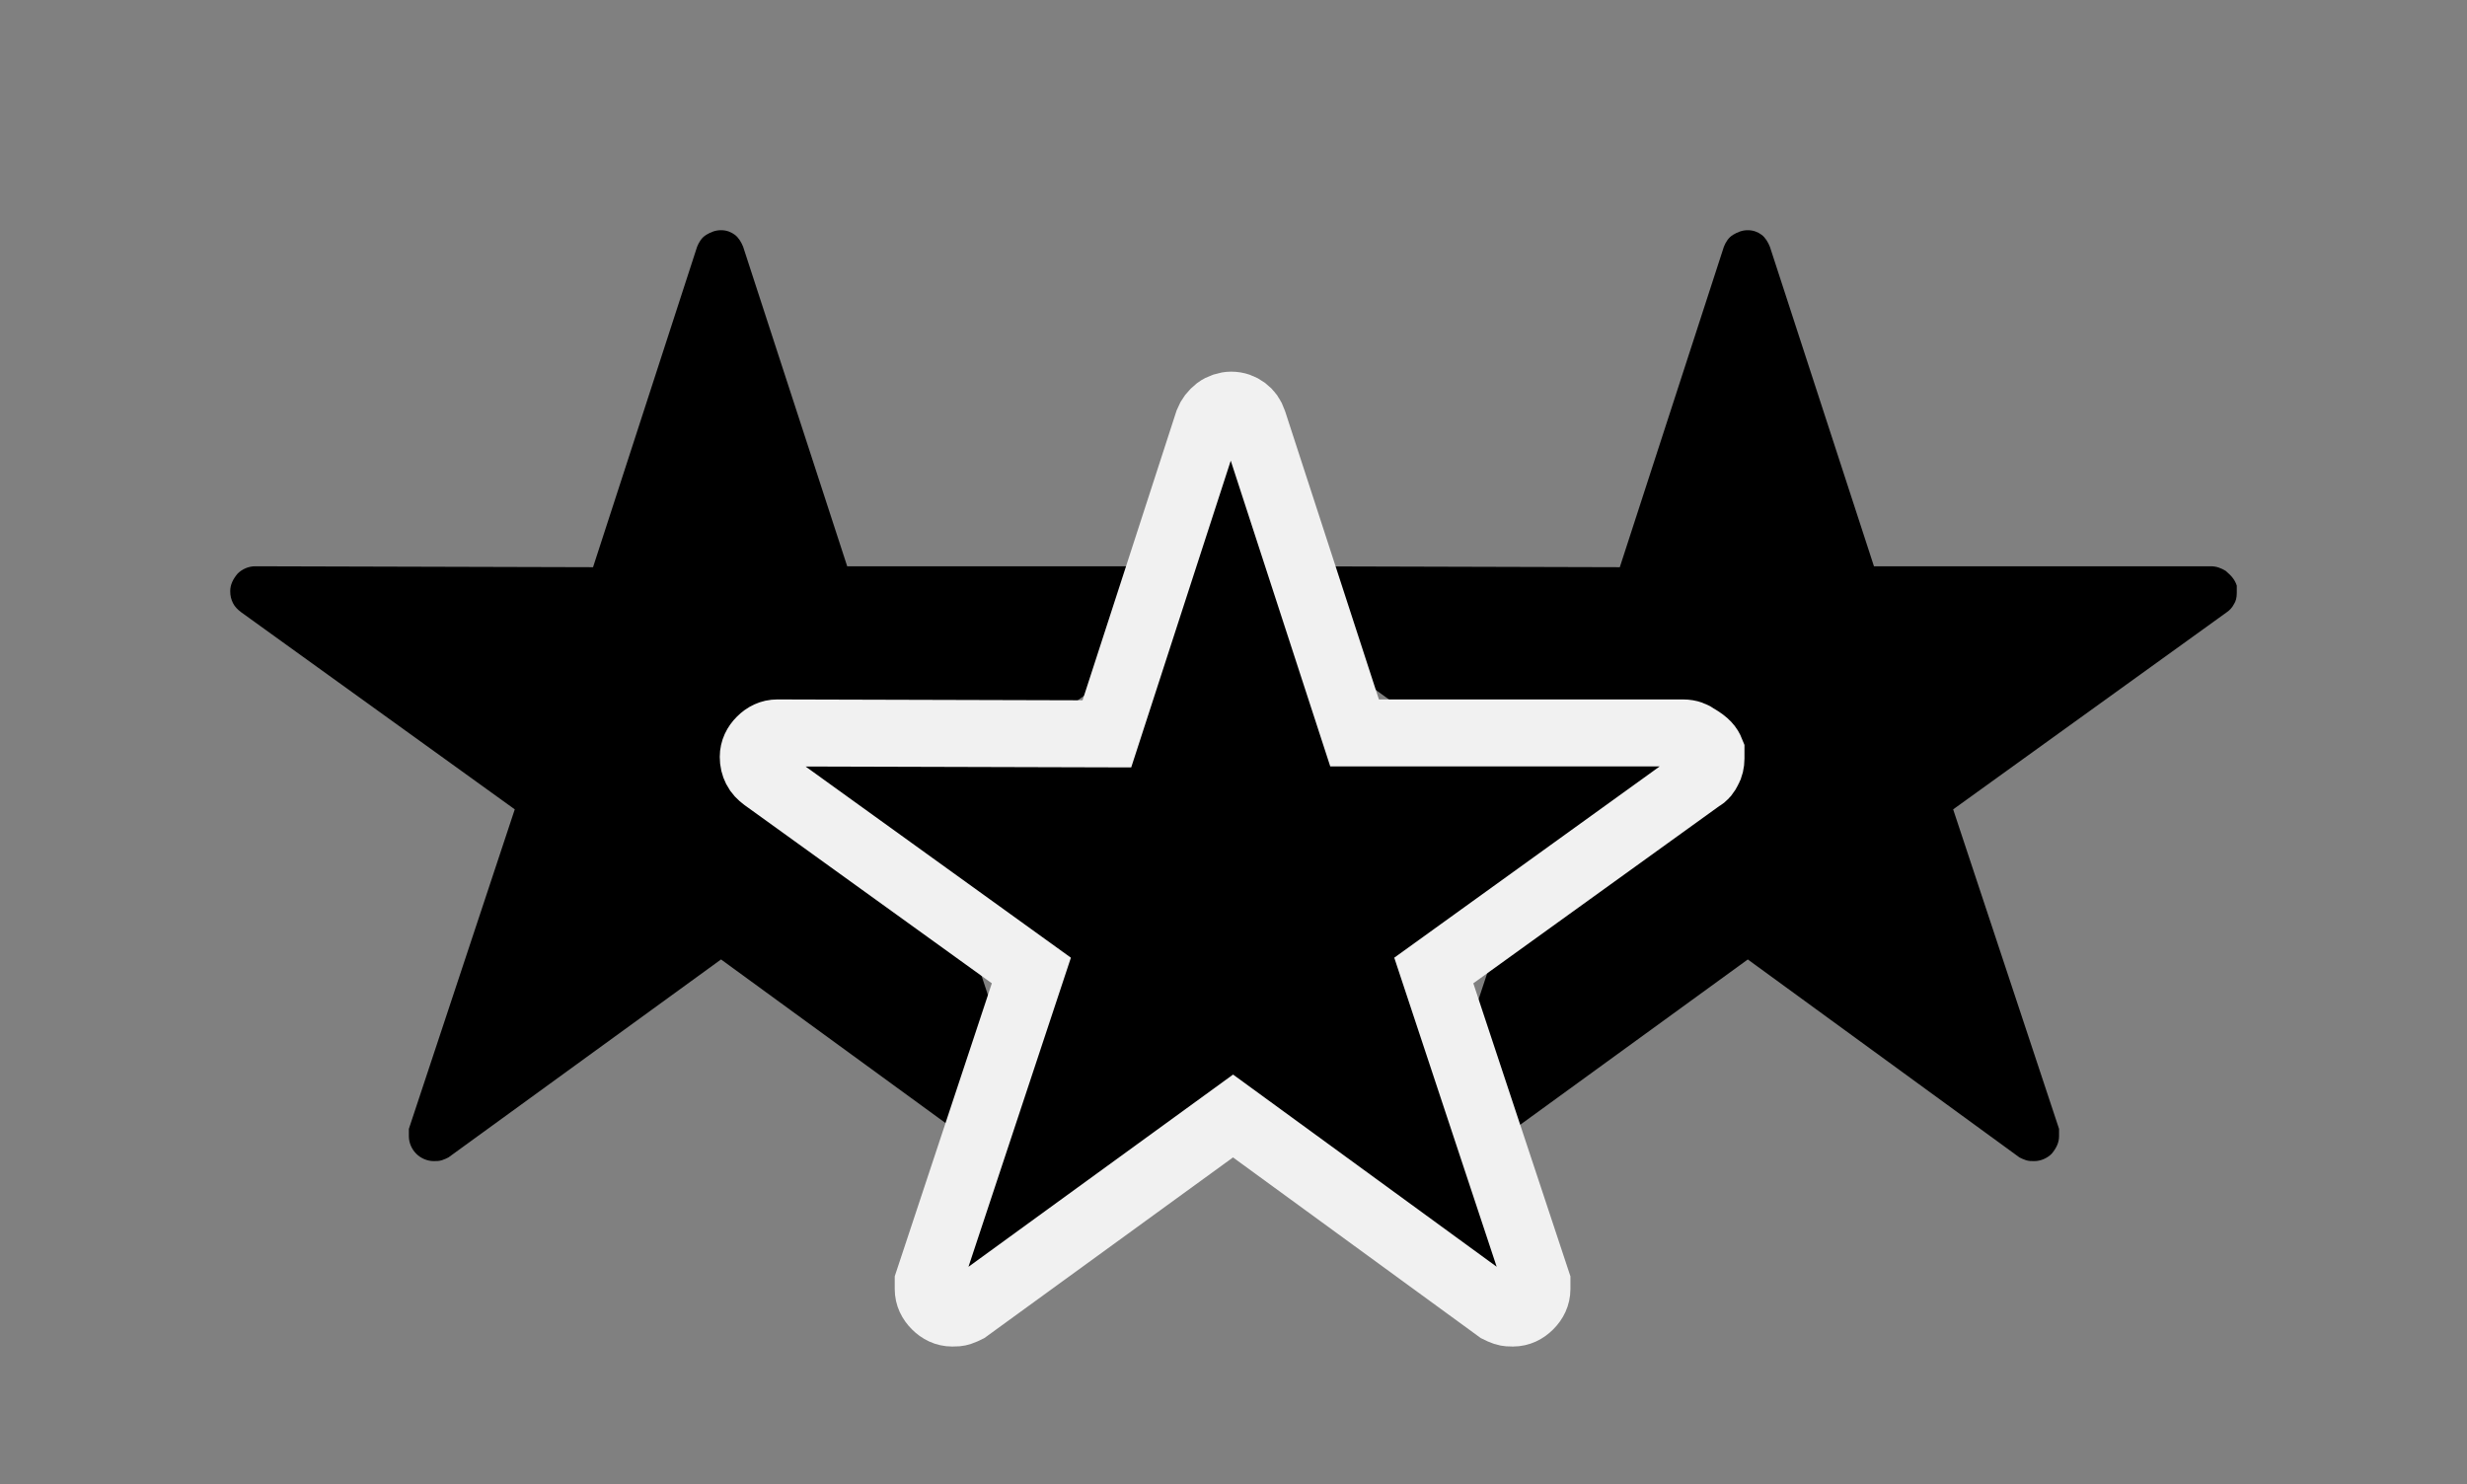
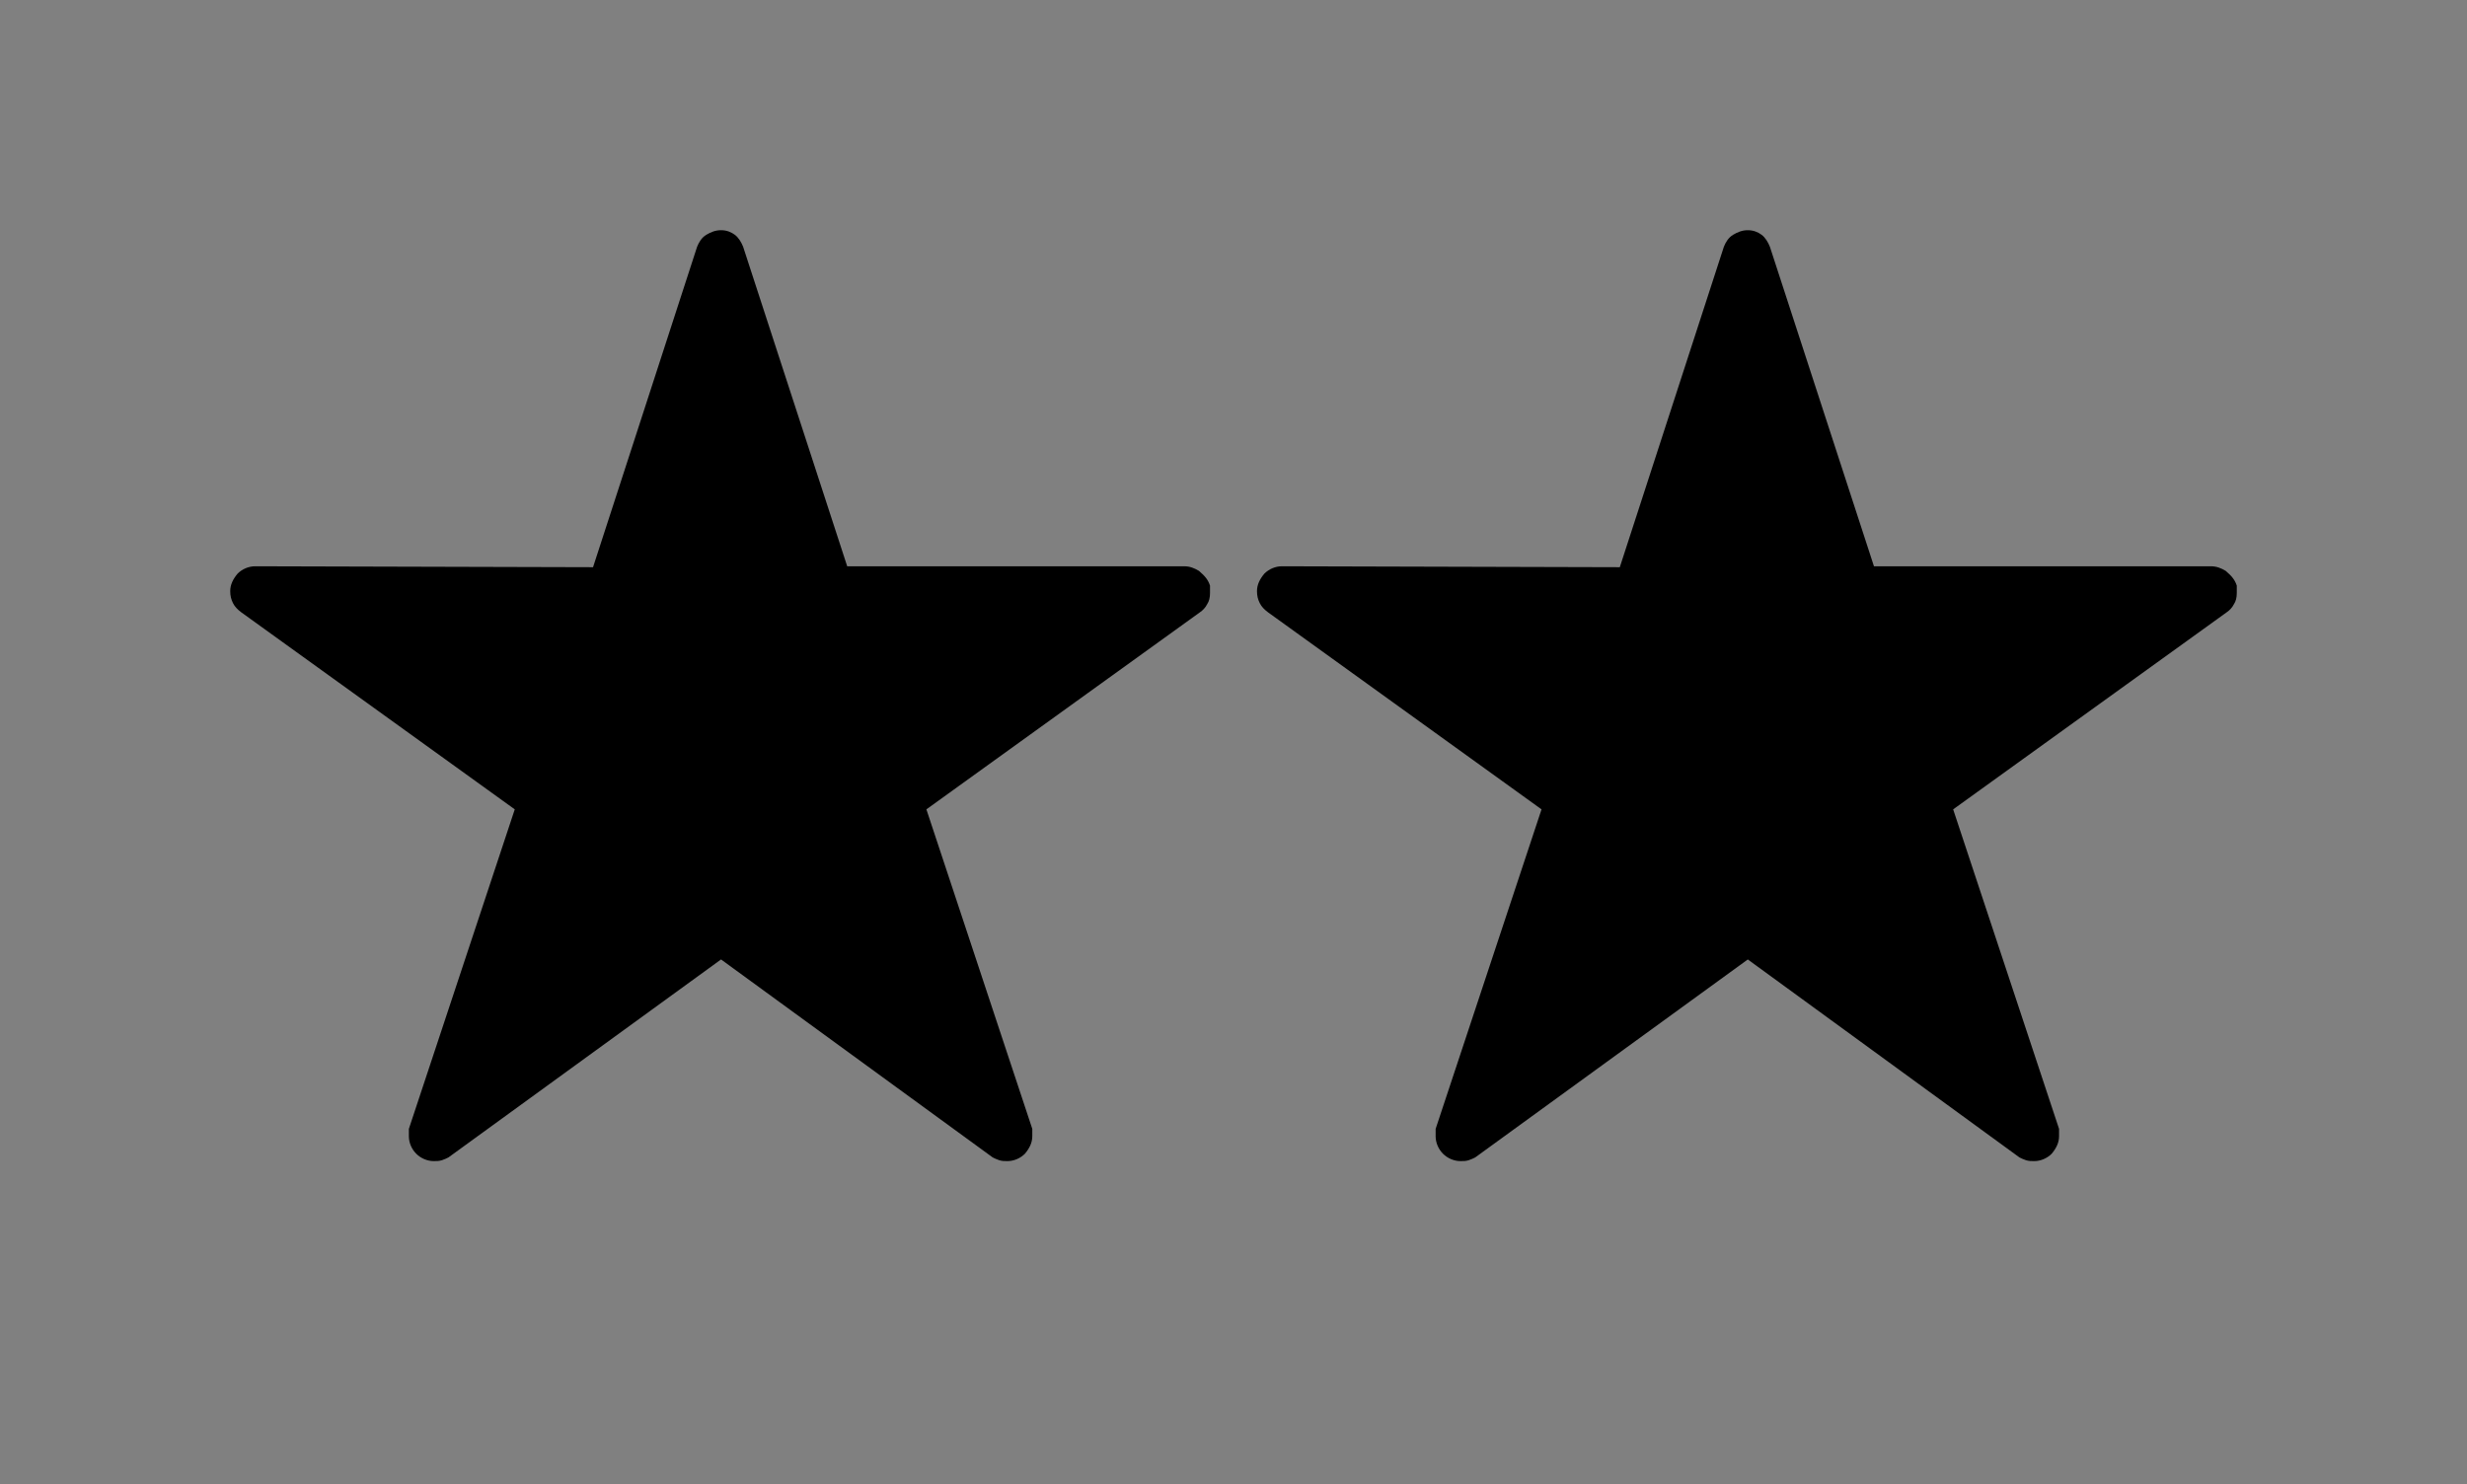
<svg xmlns="http://www.w3.org/2000/svg" version="1.1" id="Isolation_Mode" x="0px" y="0px" viewBox="-25 -25 267.9 161.2" style="enable-background:new 0 0 217.9 121.2;" xml:space="preserve">
  <rect x="-25" y="-25" width="267.9" height="161.2" fill="#808080" stroke="none" />
  <style type="text/css">
	.st0{stroke:#F1F1F1;stroke-width:7.276;stroke-miterlimit:10;}
</style>
  <g>
    <g>
      <path d="M106.4,38.6c0,0.1,0,0.3,0,0.4c0,0.2,0,0.3,0,0.4c0,0.5-0.1,0.9-0.3,1.2c-0.2,0.4-0.5,0.7-0.8,0.9L75.6,62.9l11.5,34.7    c0,0.1,0,0.3,0,0.4c0,0.2,0,0.3,0,0.4c0,0.7-0.3,1.3-0.8,1.9c-0.5,0.5-1.2,0.8-1.9,0.8c-0.3,0-0.6,0-0.9-0.1s-0.5-0.2-0.7-0.3    L53.3,79.2l-29.6,21.5c-0.2,0.1-0.4,0.2-0.7,0.3c-0.3,0.1-0.6,0.1-0.9,0.1c-0.7,0-1.4-0.3-1.9-0.8s-0.8-1.2-0.8-1.9    c0-0.1,0-0.3,0-0.4c0-0.2,0-0.3,0-0.4l11.5-34.7L1.2,41.5c-0.4-0.3-0.7-0.6-0.9-1C0.1,40.1,0,39.7,0,39.2c0-0.7,0.3-1.3,0.8-1.9    c0.5-0.5,1.2-0.8,1.9-0.8c0.1,0,0.1,0,0.1,0h0.1l36.5,0.1L50.7,1.8c0.2-0.5,0.5-1,1-1.3s1-0.5,1.6-0.5s1.1,0.2,1.5,0.5    s0.7,0.8,0.9,1.3L67,36.5h36.6c0.6,0,1.1,0.2,1.6,0.5C105.9,37.6,106.2,38,106.4,38.6z" />
    </g>
    <g>
      <path d="M217.9,38.6c0,0.1,0,0.3,0,0.4c0,0.2,0,0.3,0,0.4c0,0.5-0.1,0.9-0.3,1.2c-0.2,0.4-0.5,0.7-0.8,0.9l-29.7,21.4l11.5,34.7    c0,0.1,0,0.3,0,0.4c0,0.2,0,0.3,0,0.4c0,0.7-0.3,1.3-0.8,1.9c-0.5,0.5-1.2,0.8-1.9,0.8c-0.3,0-0.6,0-0.9-0.1s-0.5-0.2-0.7-0.3    l-29.5-21.5l-29.6,21.5c-0.2,0.1-0.4,0.2-0.7,0.3c-0.3,0.1-0.6,0.1-0.9,0.1c-0.7,0-1.4-0.3-1.9-0.8s-0.8-1.2-0.8-1.9    c0-0.1,0-0.3,0-0.4c0-0.2,0-0.3,0-0.4l11.5-34.7l-29.7-21.4c-0.4-0.3-0.7-0.6-0.9-1c-0.2-0.4-0.3-0.8-0.3-1.3    c0-0.7,0.3-1.3,0.8-1.9c0.5-0.5,1.2-0.8,1.9-0.8c0.1,0,0.1,0,0.1,0h0.1l36.5,0.1l11.3-34.8c0.2-0.5,0.5-1,1-1.3s1-0.5,1.6-0.5    s1.1,0.2,1.5,0.5s0.7,0.8,0.9,1.3l11.3,34.7h36.6c0.6,0,1.1,0.2,1.6,0.5C217.4,37.6,217.7,38,217.9,38.6z" />
    </g>
    <g>
-       <path class="st0" d="M160.8,56.6c0,0.1,0,0.3,0,0.4c0,0.2,0,0.3,0,0.4c0,0.4-0.1,0.9-0.3,1.2c-0.2,0.4-0.4,0.7-0.8,0.9l-29,20.9    l11.2,33.8c0,0.1,0,0.3,0,0.4c0,0.2,0,0.3,0,0.4c0,0.7-0.3,1.3-0.8,1.8s-1.1,0.8-1.8,0.8c-0.3,0-0.6,0-0.9-0.1s-0.5-0.2-0.7-0.3    l-28.8-21l-28.9,21c-0.2,0.1-0.4,0.2-0.7,0.3c-0.3,0.1-0.5,0.1-0.9,0.1c-0.7,0-1.3-0.3-1.8-0.8s-0.8-1.1-0.8-1.8    c0-0.1,0-0.3,0-0.4c0-0.2,0-0.3,0-0.4L87,80.4L58,59.5c-0.4-0.3-0.7-0.6-0.9-1c-0.2-0.4-0.3-0.8-0.3-1.3c0-0.7,0.3-1.3,0.8-1.8    s1.1-0.8,1.8-0.8c0.1,0,0.1,0,0.1,0h0.1l35.6,0.1l11-33.9c0.2-0.5,0.5-0.9,1-1.3c0.4-0.3,1-0.5,1.5-0.5c0.6,0,1.1,0.2,1.5,0.5    s0.7,0.7,0.9,1.3l11,33.8h35.7c0.6,0,1.1,0.2,1.5,0.5C160.3,55.7,160.6,56.1,160.8,56.6z" />
-     </g>
+       </g>
  </g>
</svg>